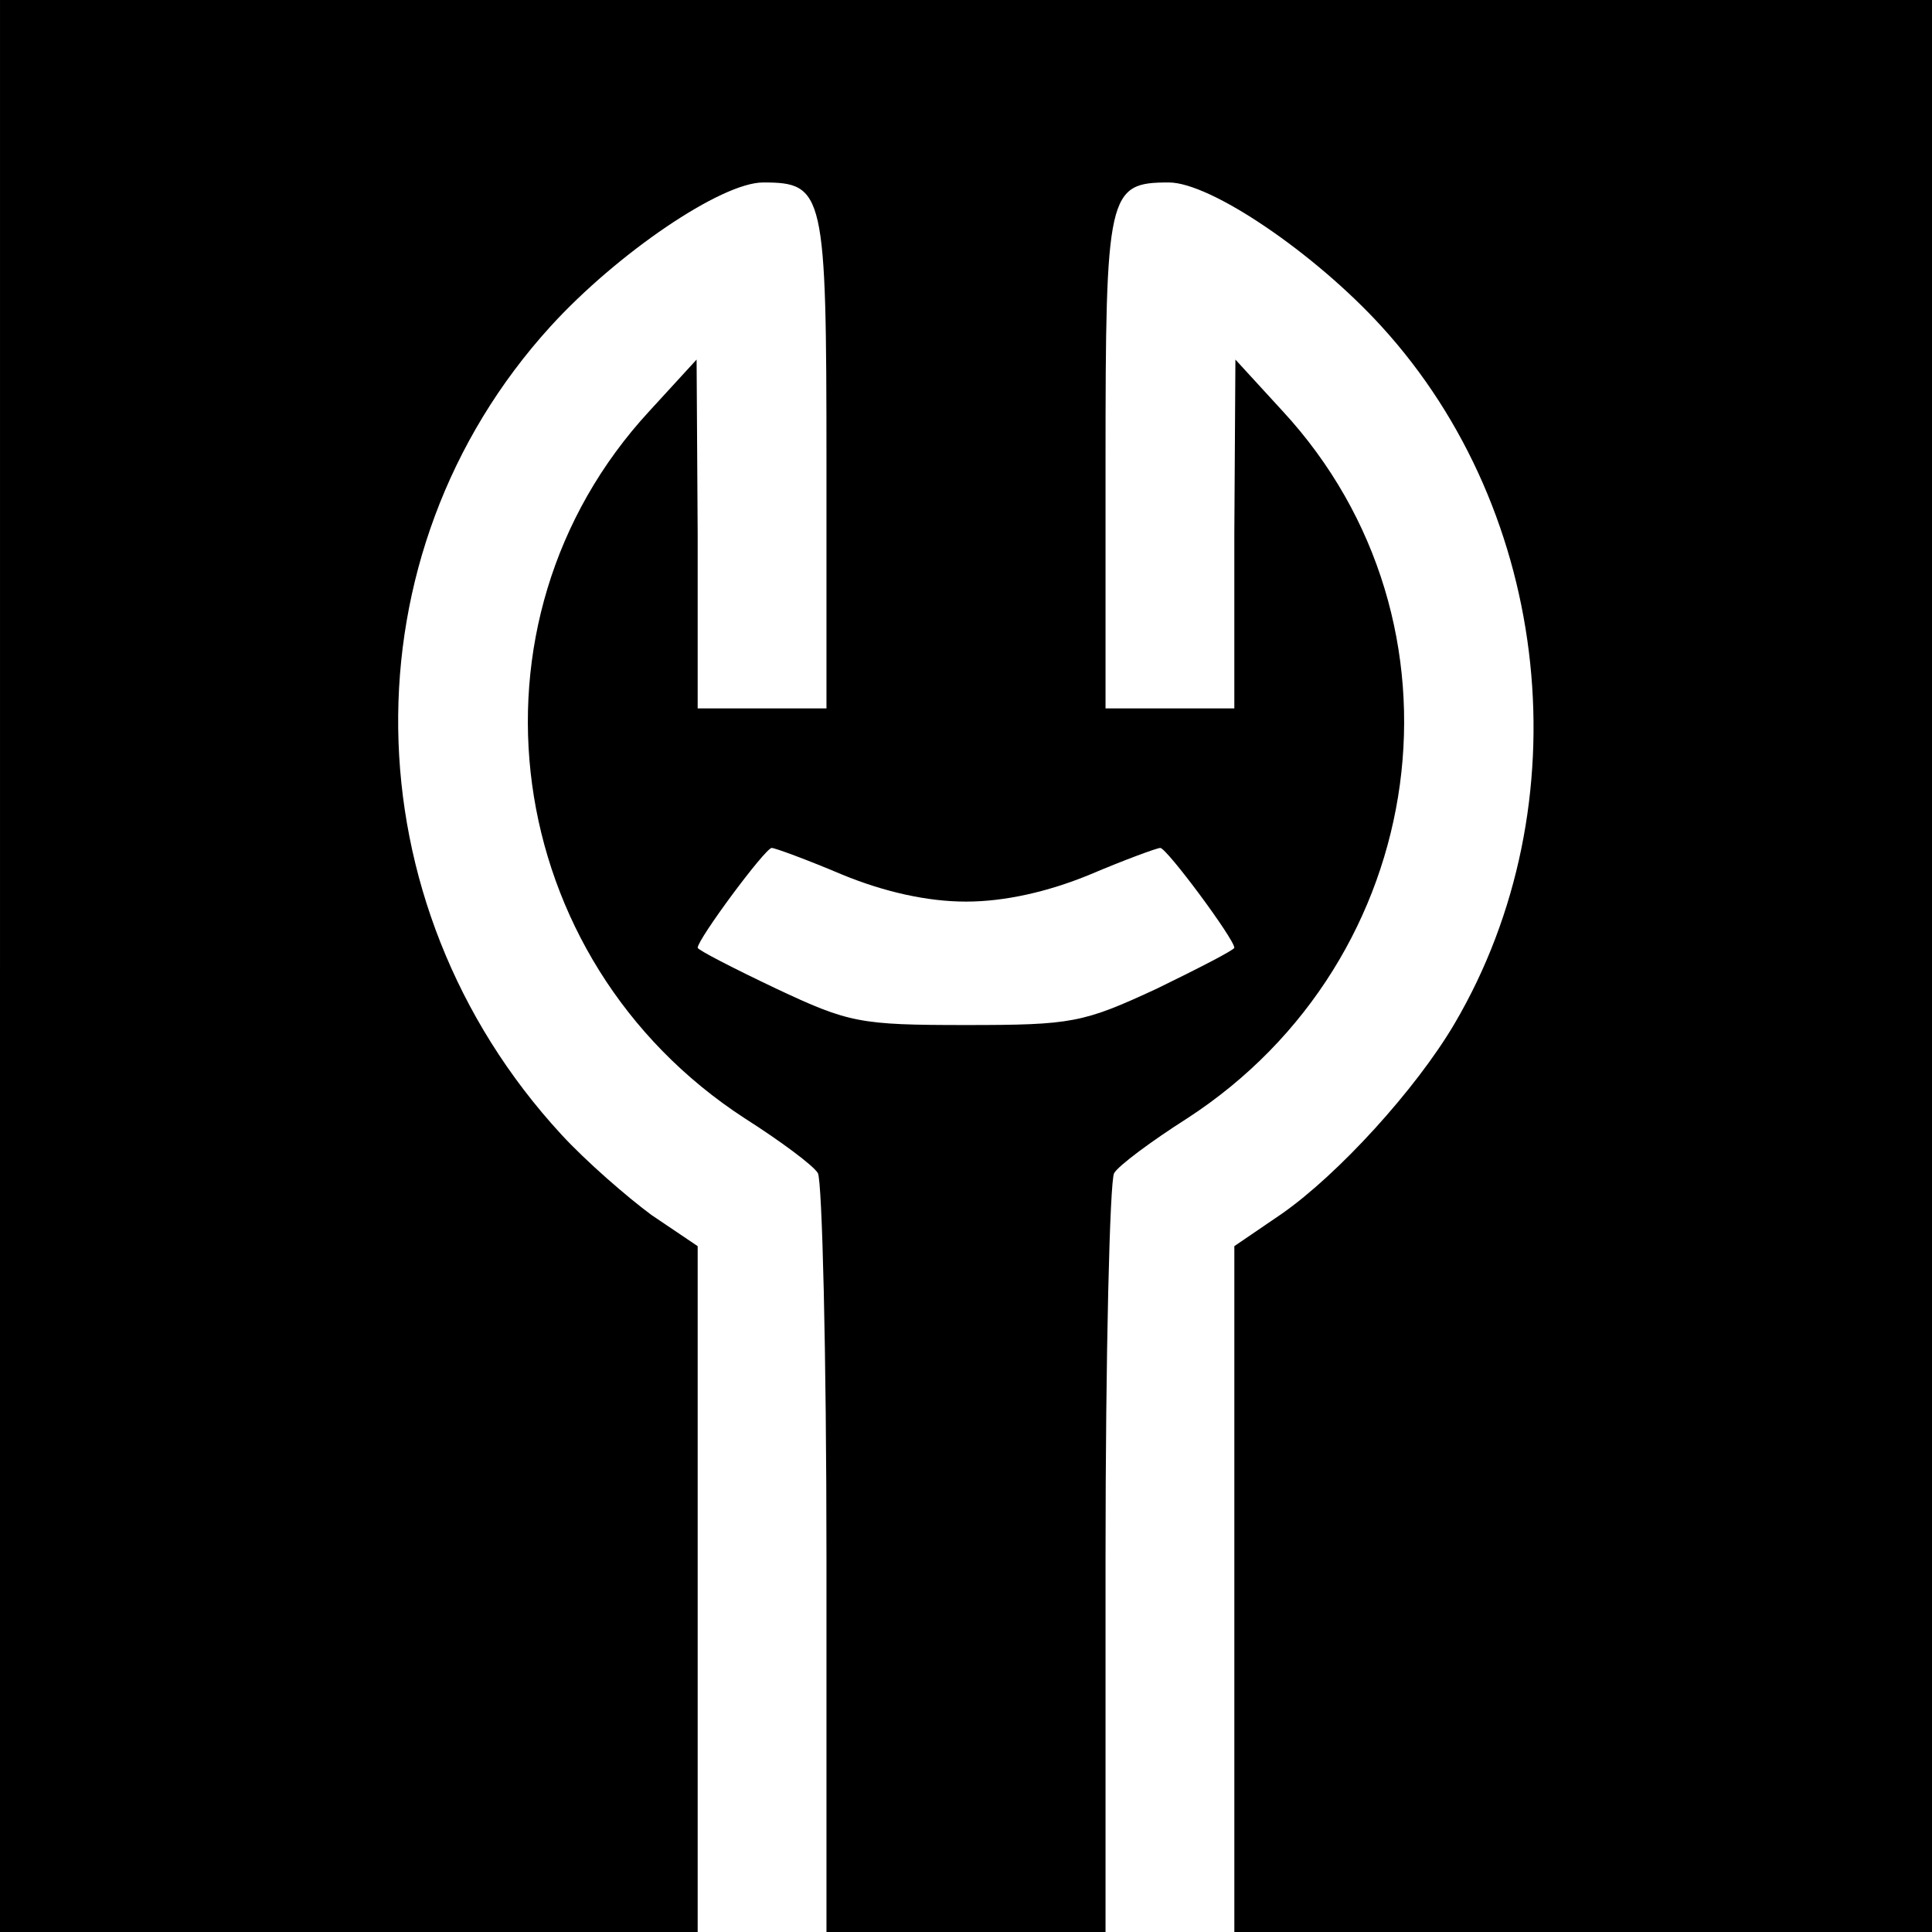
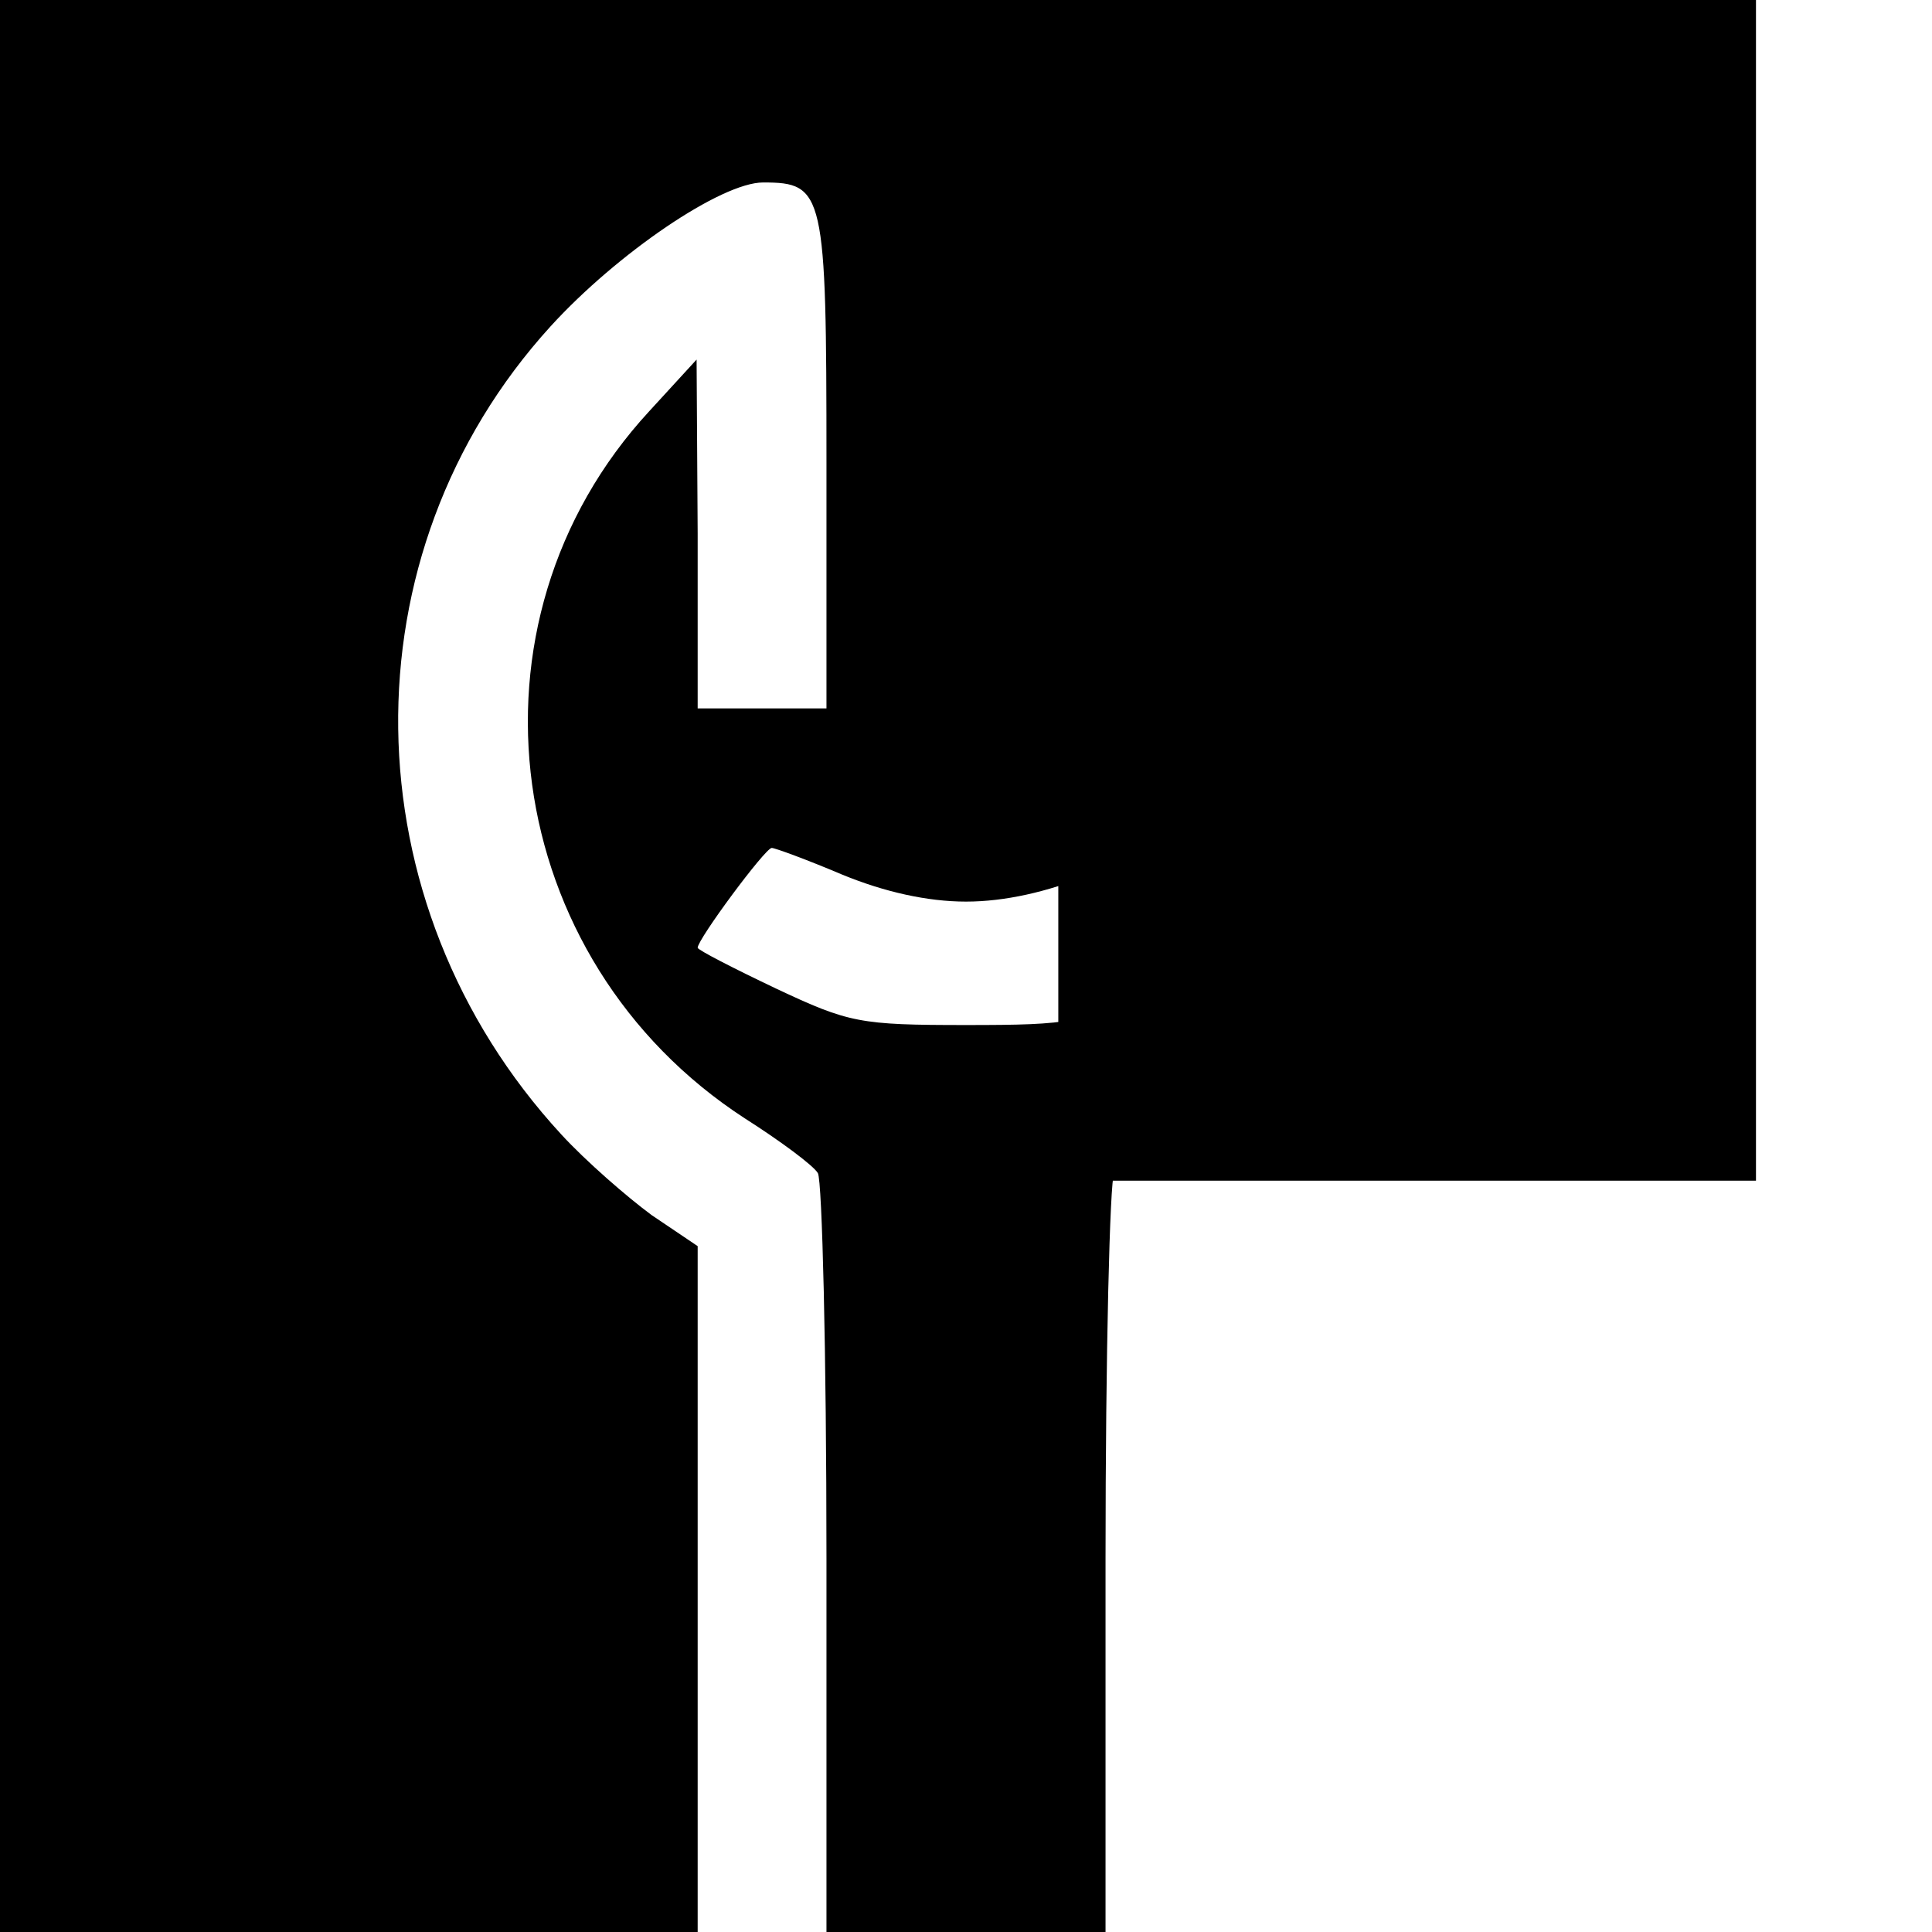
<svg xmlns="http://www.w3.org/2000/svg" version="1.0" width="180pt" height="180pt" viewBox="0 0 180 180" preserveAspectRatio="xMidYMid meet">
  <g transform="translate(0,180) scale(0.1,-0.1)" fill="#000000" stroke="none">
-     <path d="M0 900 l0 -900 325 0 325 0 0 320 0 319 -43 29 c-23 17 -61 50 -84 75 -199 216 -203 541 -10 753 62 68 159 134 198 134 57 0 59 -9 59 -261 l0 -229 -60 0 -60 0 0 163 -1 162 -44 -48 c-182 -197 -139 -511 89 -659 33 -21 64 -44 68 -51 4 -7 8 -168 8 -359 l0 -348 130 0 130 0 0 348 c0 191 4 352 8 359 4 7 35 30 68 51 228 148 271 462 89 659 l-44 48 -1 -162 0 -163 -60 0 -60 0 0 229 c0 252 2 261 59 261 39 0 136 -66 198 -134 159 -174 188 -446 68 -650 -36 -61 -108 -140 -161 -177 l-44 -30 0 -319 0 -320 325 0 325 0 0 900 0 900 -900 0 -900 0 0 -900z m785 85 c39 -16 79 -25 115 -25 36 0 76 9 115 25 33 14 63 25 66 25 6 0 69 -85 69 -93 0 -2 -33 -19 -72 -38 -69 -32 -79 -34 -178 -34 -99 0 -109 2 -177 34 -40 19 -73 36 -73 38 0 8 63 93 69 93 3 0 33 -11 66 -25z" />
+     <path d="M0 900 l0 -900 325 0 325 0 0 320 0 319 -43 29 c-23 17 -61 50 -84 75 -199 216 -203 541 -10 753 62 68 159 134 198 134 57 0 59 -9 59 -261 l0 -229 -60 0 -60 0 0 163 -1 162 -44 -48 c-182 -197 -139 -511 89 -659 33 -21 64 -44 68 -51 4 -7 8 -168 8 -359 l0 -348 130 0 130 0 0 348 c0 191 4 352 8 359 4 7 35 30 68 51 228 148 271 462 89 659 l-44 48 -1 -162 0 -163 -60 0 -60 0 0 229 l-44 -30 0 -319 0 -320 325 0 325 0 0 900 0 900 -900 0 -900 0 0 -900z m785 85 c39 -16 79 -25 115 -25 36 0 76 9 115 25 33 14 63 25 66 25 6 0 69 -85 69 -93 0 -2 -33 -19 -72 -38 -69 -32 -79 -34 -178 -34 -99 0 -109 2 -177 34 -40 19 -73 36 -73 38 0 8 63 93 69 93 3 0 33 -11 66 -25z" />
  </g>
</svg>